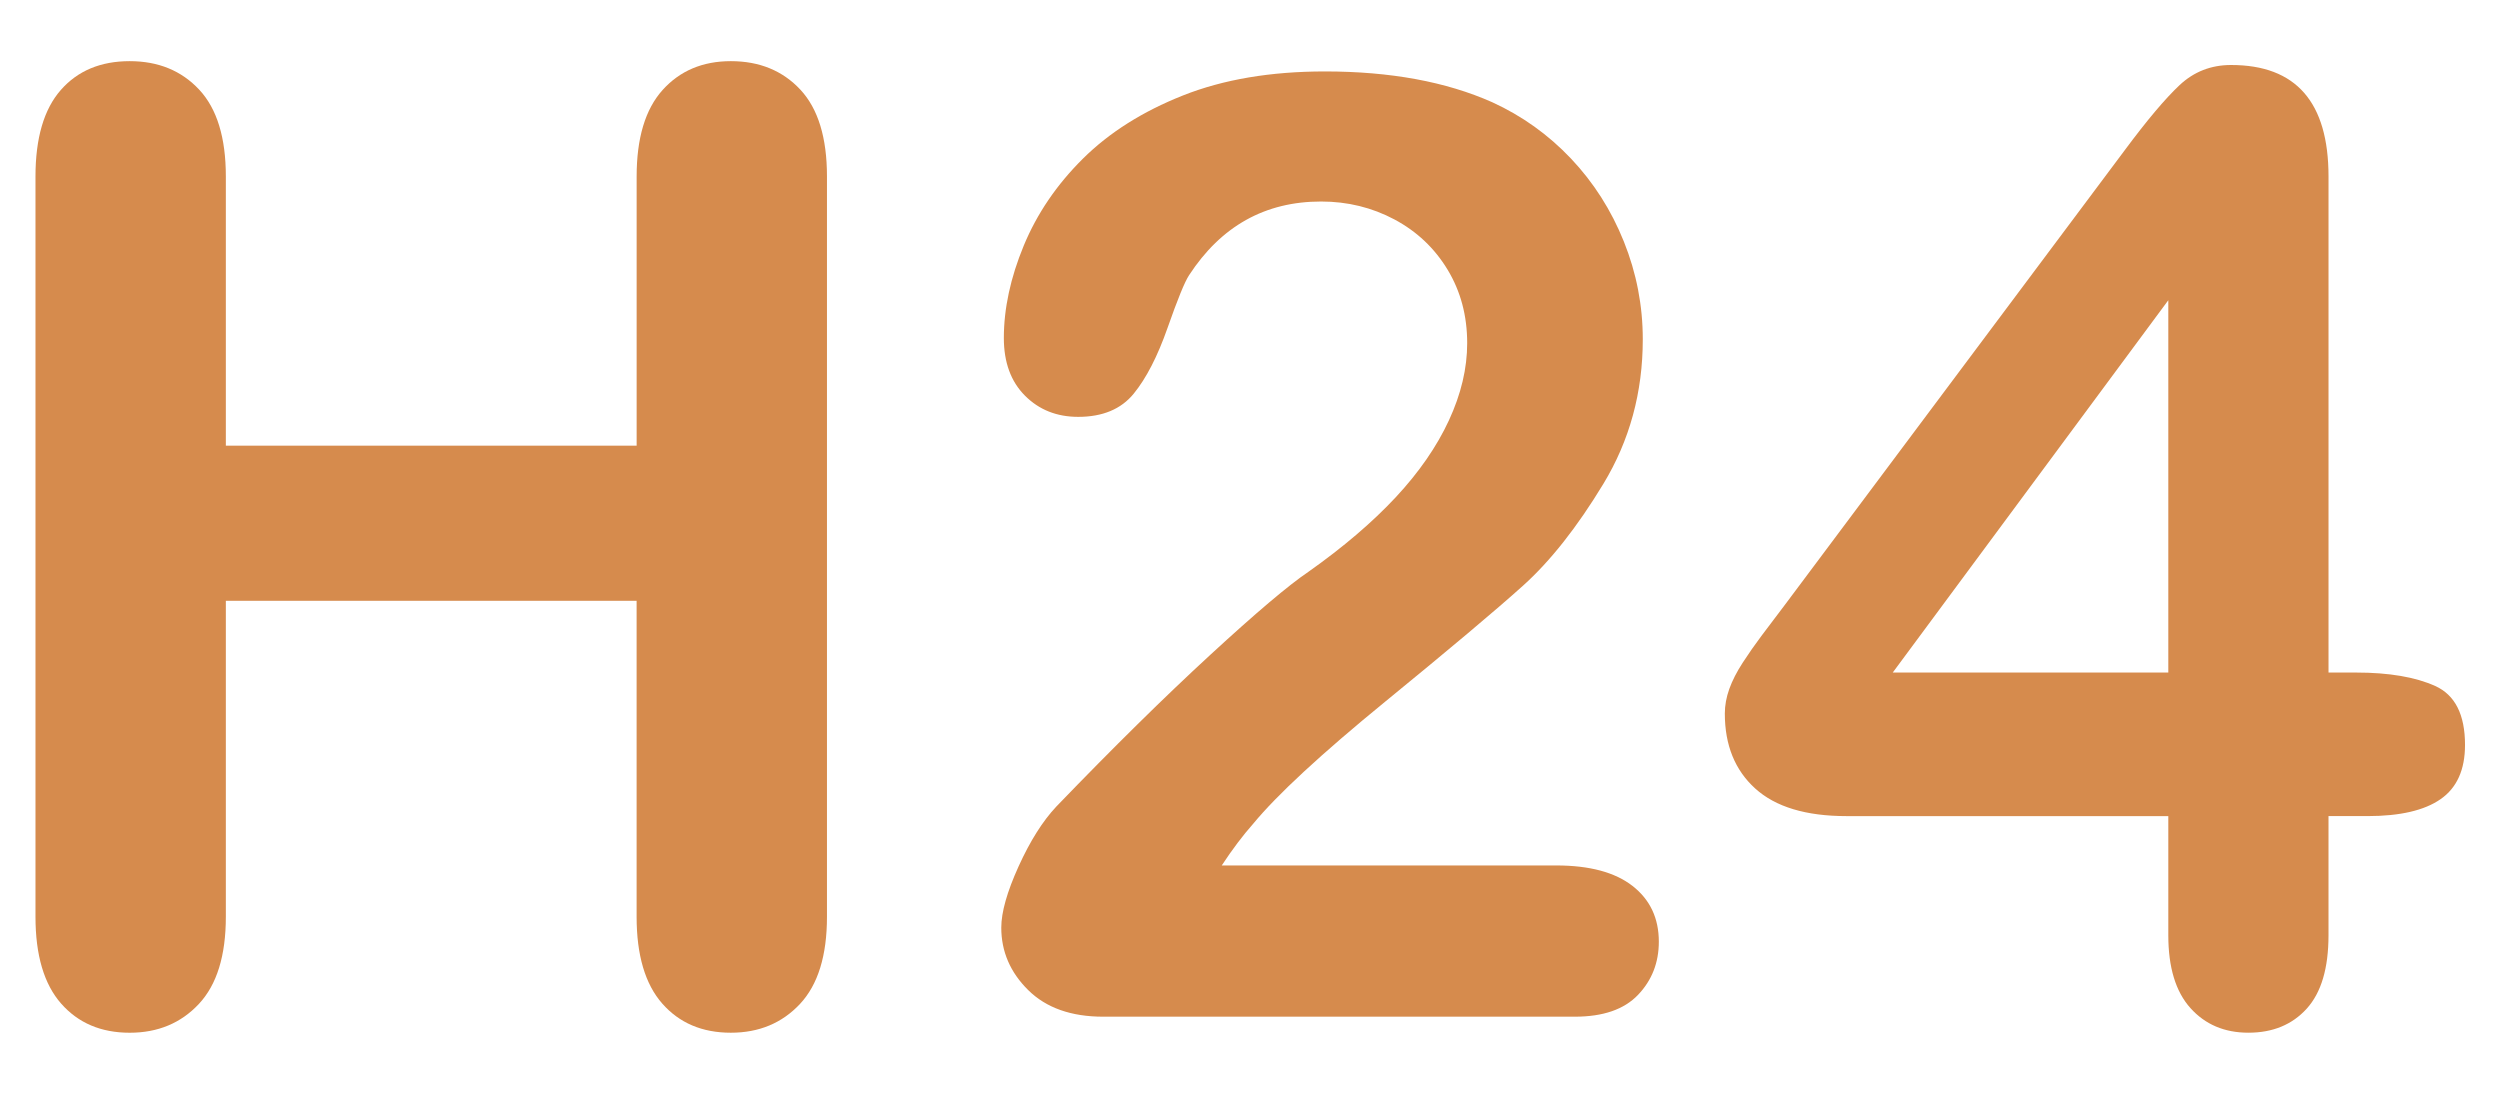
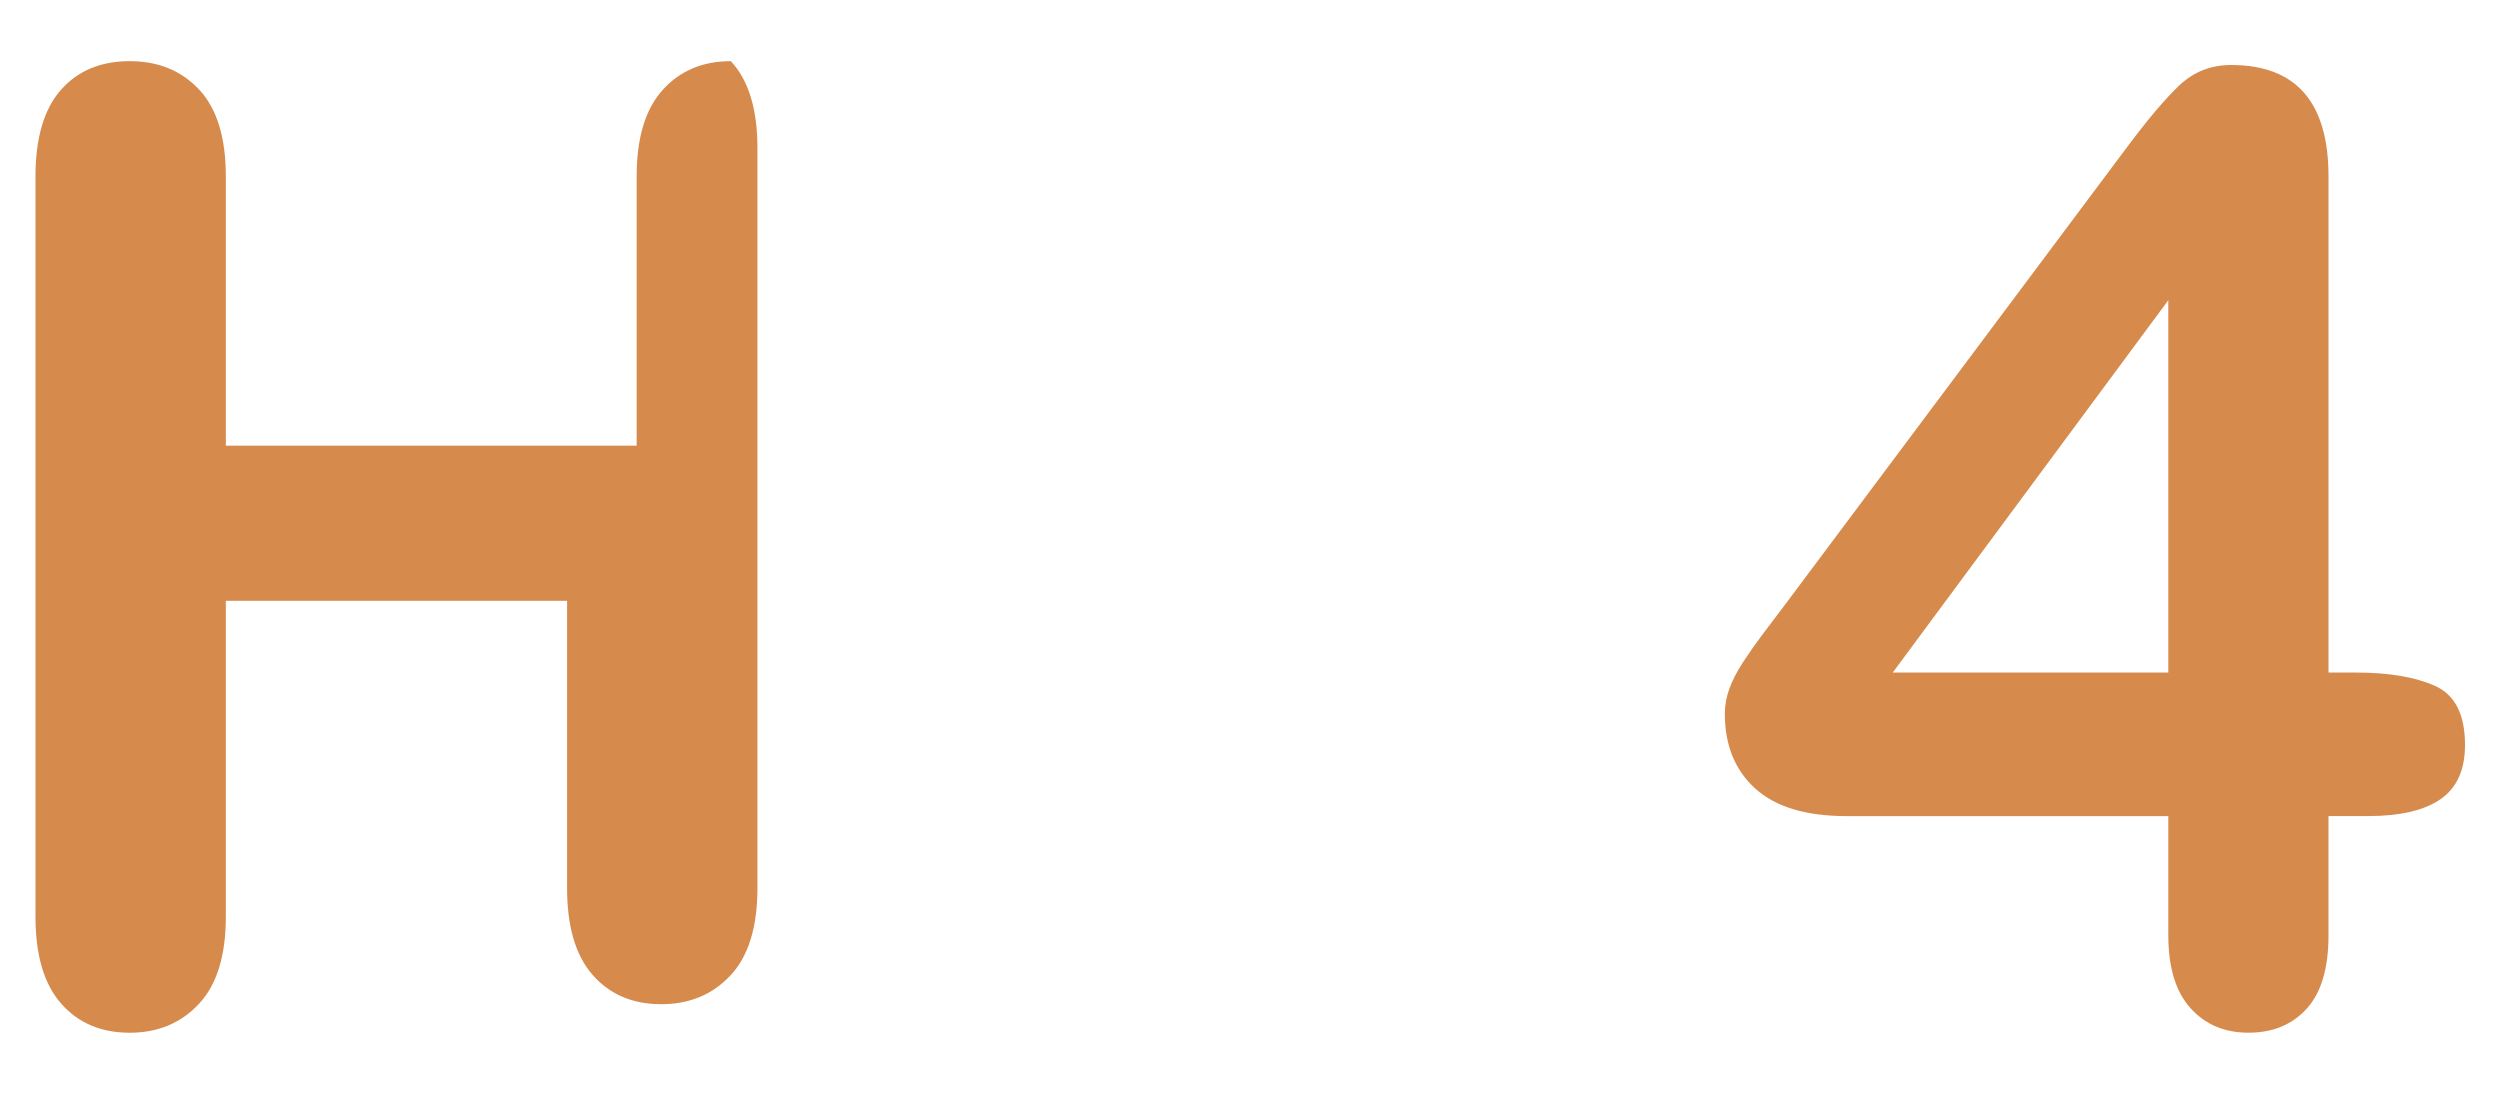
<svg xmlns="http://www.w3.org/2000/svg" version="1.1" id="Calque_1" x="0px" y="0px" width="160px" height="70px" viewBox="0 0 160 70" enable-background="new 0 0 160 70" xml:space="preserve">
  <g>
-     <path fill="#D68B4D" d="M14.454,11.297v17.227h26.291V11.297c0-2.461,0.554-4.307,1.661-5.537s2.563-1.846,4.368-1.846   c1.832,0,3.315,0.609,4.45,1.825c1.134,1.217,1.702,3.07,1.702,5.558v47.373c0,2.488-0.574,4.348-1.723,5.578   s-2.625,1.846-4.43,1.846c-1.832,0-3.295-0.622-4.389-1.866c-1.094-1.244-1.641-3.097-1.641-5.558V38.45H14.454v20.221   c0,2.488-0.574,4.348-1.723,5.578s-2.625,1.846-4.43,1.846c-1.832,0-3.295-0.622-4.389-1.866c-1.094-1.244-1.641-3.097-1.641-5.558   V11.297c0-2.461,0.54-4.307,1.62-5.537c1.08-1.23,2.549-1.846,4.409-1.846c1.832,0,3.315,0.609,4.45,1.825   C13.886,6.957,14.454,8.81,14.454,11.297z" />
-     <path fill="#D68B4D" d="M78.192,55.389h21.41c2.133,0,3.759,0.438,4.881,1.312c1.121,0.875,1.682,2.065,1.682,3.568   c0,1.34-0.445,2.475-1.333,3.404c-0.889,0.93-2.235,1.395-4.04,1.395H70.604c-2.051,0-3.65-0.567-4.799-1.702   c-1.148-1.134-1.723-2.467-1.723-3.999c0-0.984,0.369-2.29,1.107-3.917c0.738-1.626,1.544-2.905,2.42-3.835   c3.636-3.773,6.917-7.007,9.844-9.7c2.926-2.693,5.018-4.464,6.275-5.312c2.242-1.585,4.108-3.179,5.599-4.778   c1.49-1.6,2.625-3.24,3.404-4.922s1.169-3.329,1.169-4.942c0-1.75-0.417-3.315-1.251-4.696c-0.834-1.38-1.969-2.454-3.404-3.22   c-1.436-0.765-3.001-1.148-4.696-1.148c-3.583,0-6.398,1.573-8.449,4.717c-0.273,0.41-0.732,1.532-1.374,3.363   c-0.643,1.832-1.368,3.24-2.174,4.225c-0.807,0.984-1.989,1.477-3.548,1.477c-1.368,0-2.502-0.451-3.404-1.354   s-1.354-2.133-1.354-3.691c0-1.887,0.424-3.855,1.271-5.906c0.847-2.051,2.112-3.91,3.794-5.578   c1.682-1.667,3.814-3.015,6.398-4.04s5.612-1.538,9.085-1.538c4.184,0,7.752,0.656,10.705,1.969   c1.914,0.875,3.595,2.078,5.045,3.609c1.449,1.532,2.577,3.302,3.384,5.312c0.806,2.01,1.21,4.095,1.21,6.255   c0,3.391-0.841,6.474-2.522,9.249c-1.682,2.775-3.398,4.949-5.147,6.521c-1.75,1.573-4.683,4.04-8.798,7.403   c-4.116,3.363-6.938,5.975-8.47,7.834C79.546,53.462,78.875,54.35,78.192,55.389z" />
+     <path fill="#D68B4D" d="M14.454,11.297v17.227h26.291V11.297c0-2.461,0.554-4.307,1.661-5.537s2.563-1.846,4.368-1.846   c1.134,1.217,1.702,3.07,1.702,5.558v47.373c0,2.488-0.574,4.348-1.723,5.578   s-2.625,1.846-4.43,1.846c-1.832,0-3.295-0.622-4.389-1.866c-1.094-1.244-1.641-3.097-1.641-5.558V38.45H14.454v20.221   c0,2.488-0.574,4.348-1.723,5.578s-2.625,1.846-4.43,1.846c-1.832,0-3.295-0.622-4.389-1.866c-1.094-1.244-1.641-3.097-1.641-5.558   V11.297c0-2.461,0.54-4.307,1.62-5.537c1.08-1.23,2.549-1.846,4.409-1.846c1.832,0,3.315,0.609,4.45,1.825   C13.886,6.957,14.454,8.81,14.454,11.297z" />
    <path fill="#D68B4D" d="M138.772,59.86v-7.629h-20.59c-2.598,0-4.546-0.588-5.845-1.764c-1.299-1.175-1.948-2.775-1.948-4.799   c0-0.519,0.096-1.046,0.287-1.579c0.191-0.533,0.478-1.093,0.861-1.682c0.383-0.588,0.779-1.155,1.189-1.702   c0.41-0.547,0.916-1.216,1.518-2.01l21.738-29.08c1.421-1.914,2.59-3.302,3.507-4.163c0.916-0.861,2.016-1.292,3.302-1.292   c4.156,0,6.234,2.379,6.234,7.137v31.746h1.764c2.105,0,3.794,0.287,5.065,0.861s1.907,1.832,1.907,3.773   c0,1.586-0.52,2.742-1.559,3.466c-1.04,0.725-2.598,1.087-4.676,1.087h-2.502v7.629c0,2.106-0.465,3.671-1.395,4.696   c-0.93,1.025-2.174,1.538-3.732,1.538c-1.532,0-2.769-0.527-3.712-1.579S138.772,61.911,138.772,59.86z M121.135,43.044h17.637   v-23.83L121.135,43.044z" />
  </g>
-   <rect x="-48.275" y="40.679" fill="none" width="189.431" height="12.195" />
</svg>